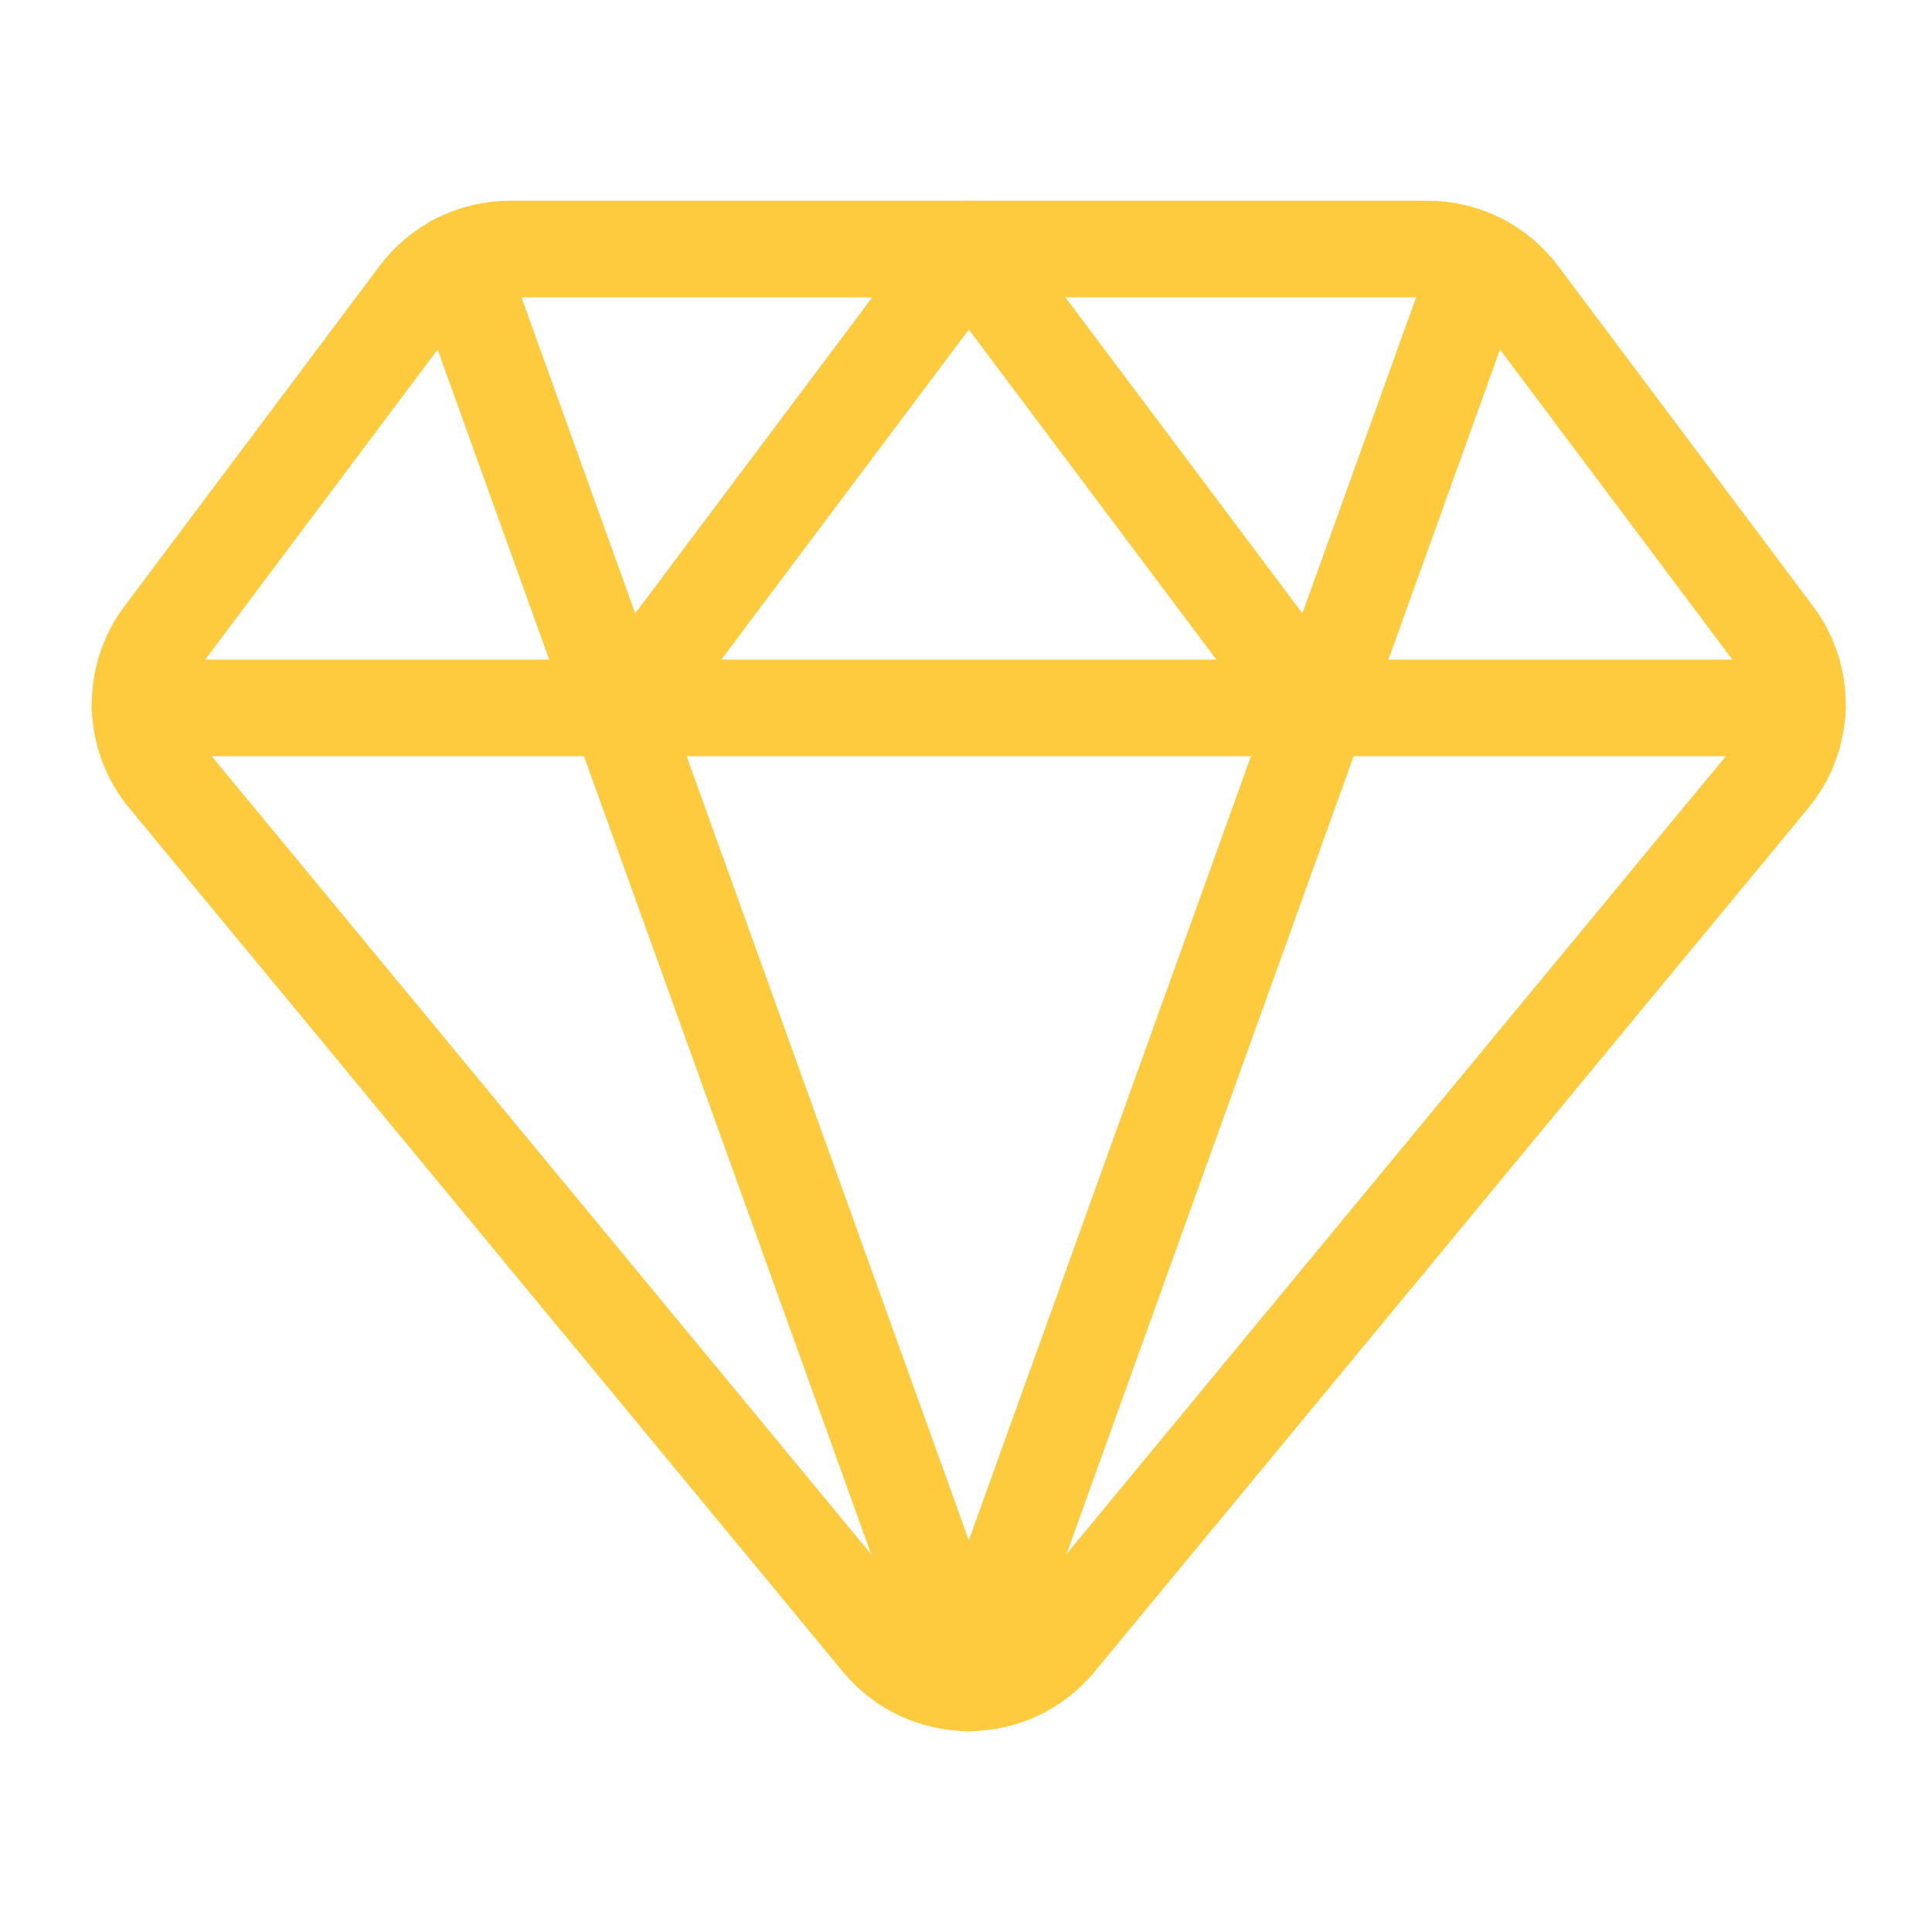
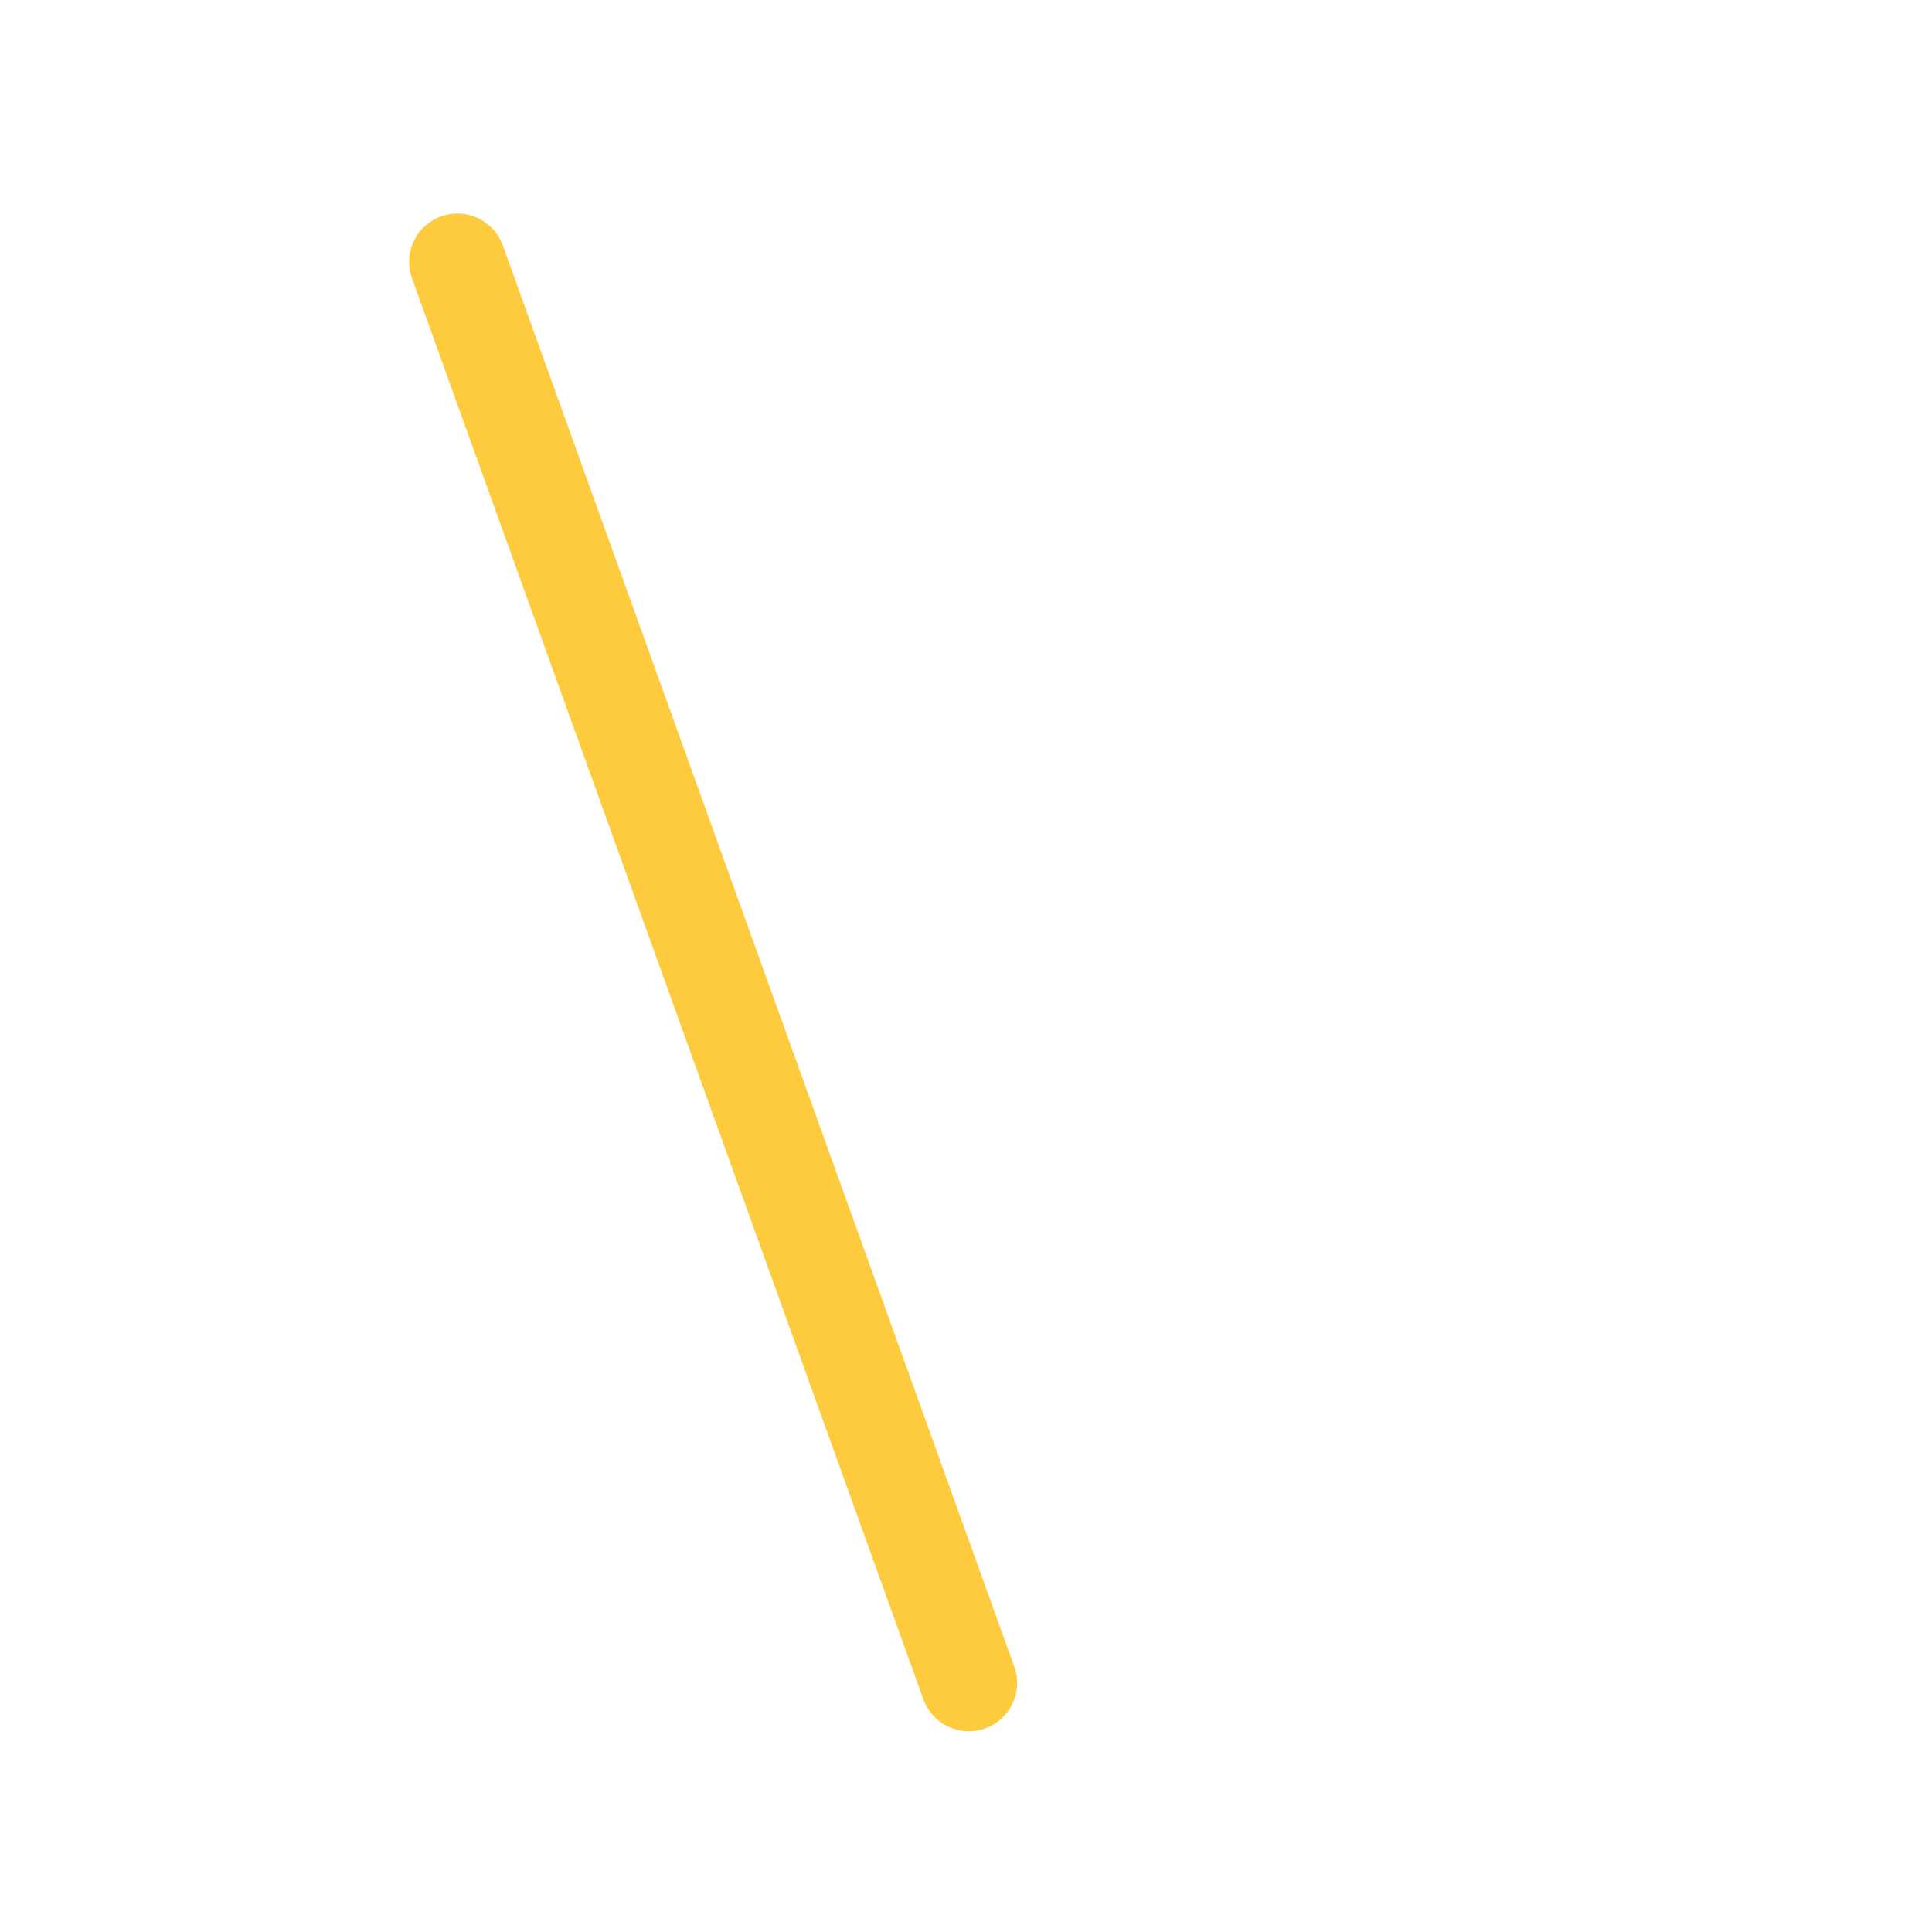
<svg xmlns="http://www.w3.org/2000/svg" width="50" height="50" viewBox="0 0 50 50" fill="none">
-   <path d="M39.323 7.633C39.047 7.264 38.688 6.965 38.276 6.759C37.864 6.553 37.409 6.445 36.948 6.445H13.198C12.737 6.445 12.283 6.553 11.87 6.759C11.458 6.965 11.1 7.264 10.823 7.633L4.219 16.442C3.818 16.977 3.609 17.631 3.626 18.299C3.644 18.967 3.886 19.61 4.314 20.123L22.795 42.488C23.074 42.821 23.422 43.088 23.815 43.272C24.209 43.455 24.637 43.551 25.071 43.551C25.505 43.551 25.934 43.455 26.327 43.272C26.72 43.088 27.069 42.821 27.347 42.488L45.829 20.123C46.257 19.61 46.499 18.967 46.516 18.299C46.533 17.631 46.325 16.977 45.924 16.442L39.323 7.633Z" stroke="#FECB3F" stroke-width="2.5" stroke-linecap="round" stroke-linejoin="round" />
  <path d="M11.837 6.776L25.073 43.555" stroke="#FECB3F" stroke-width="2.5" stroke-linecap="round" stroke-linejoin="round" />
-   <path d="M38.308 6.776L25.073 43.555" stroke="#FECB3F" stroke-width="2.5" stroke-linecap="round" stroke-linejoin="round" />
-   <path d="M3.621 18.32H46.516" stroke="#FECB3F" stroke-width="2.5" stroke-linecap="round" stroke-linejoin="round" />
-   <path d="M16.167 18.32L25.073 6.445L33.979 18.32" stroke="#FECB3F" stroke-width="2.5" stroke-linecap="round" stroke-linejoin="round" />
</svg>